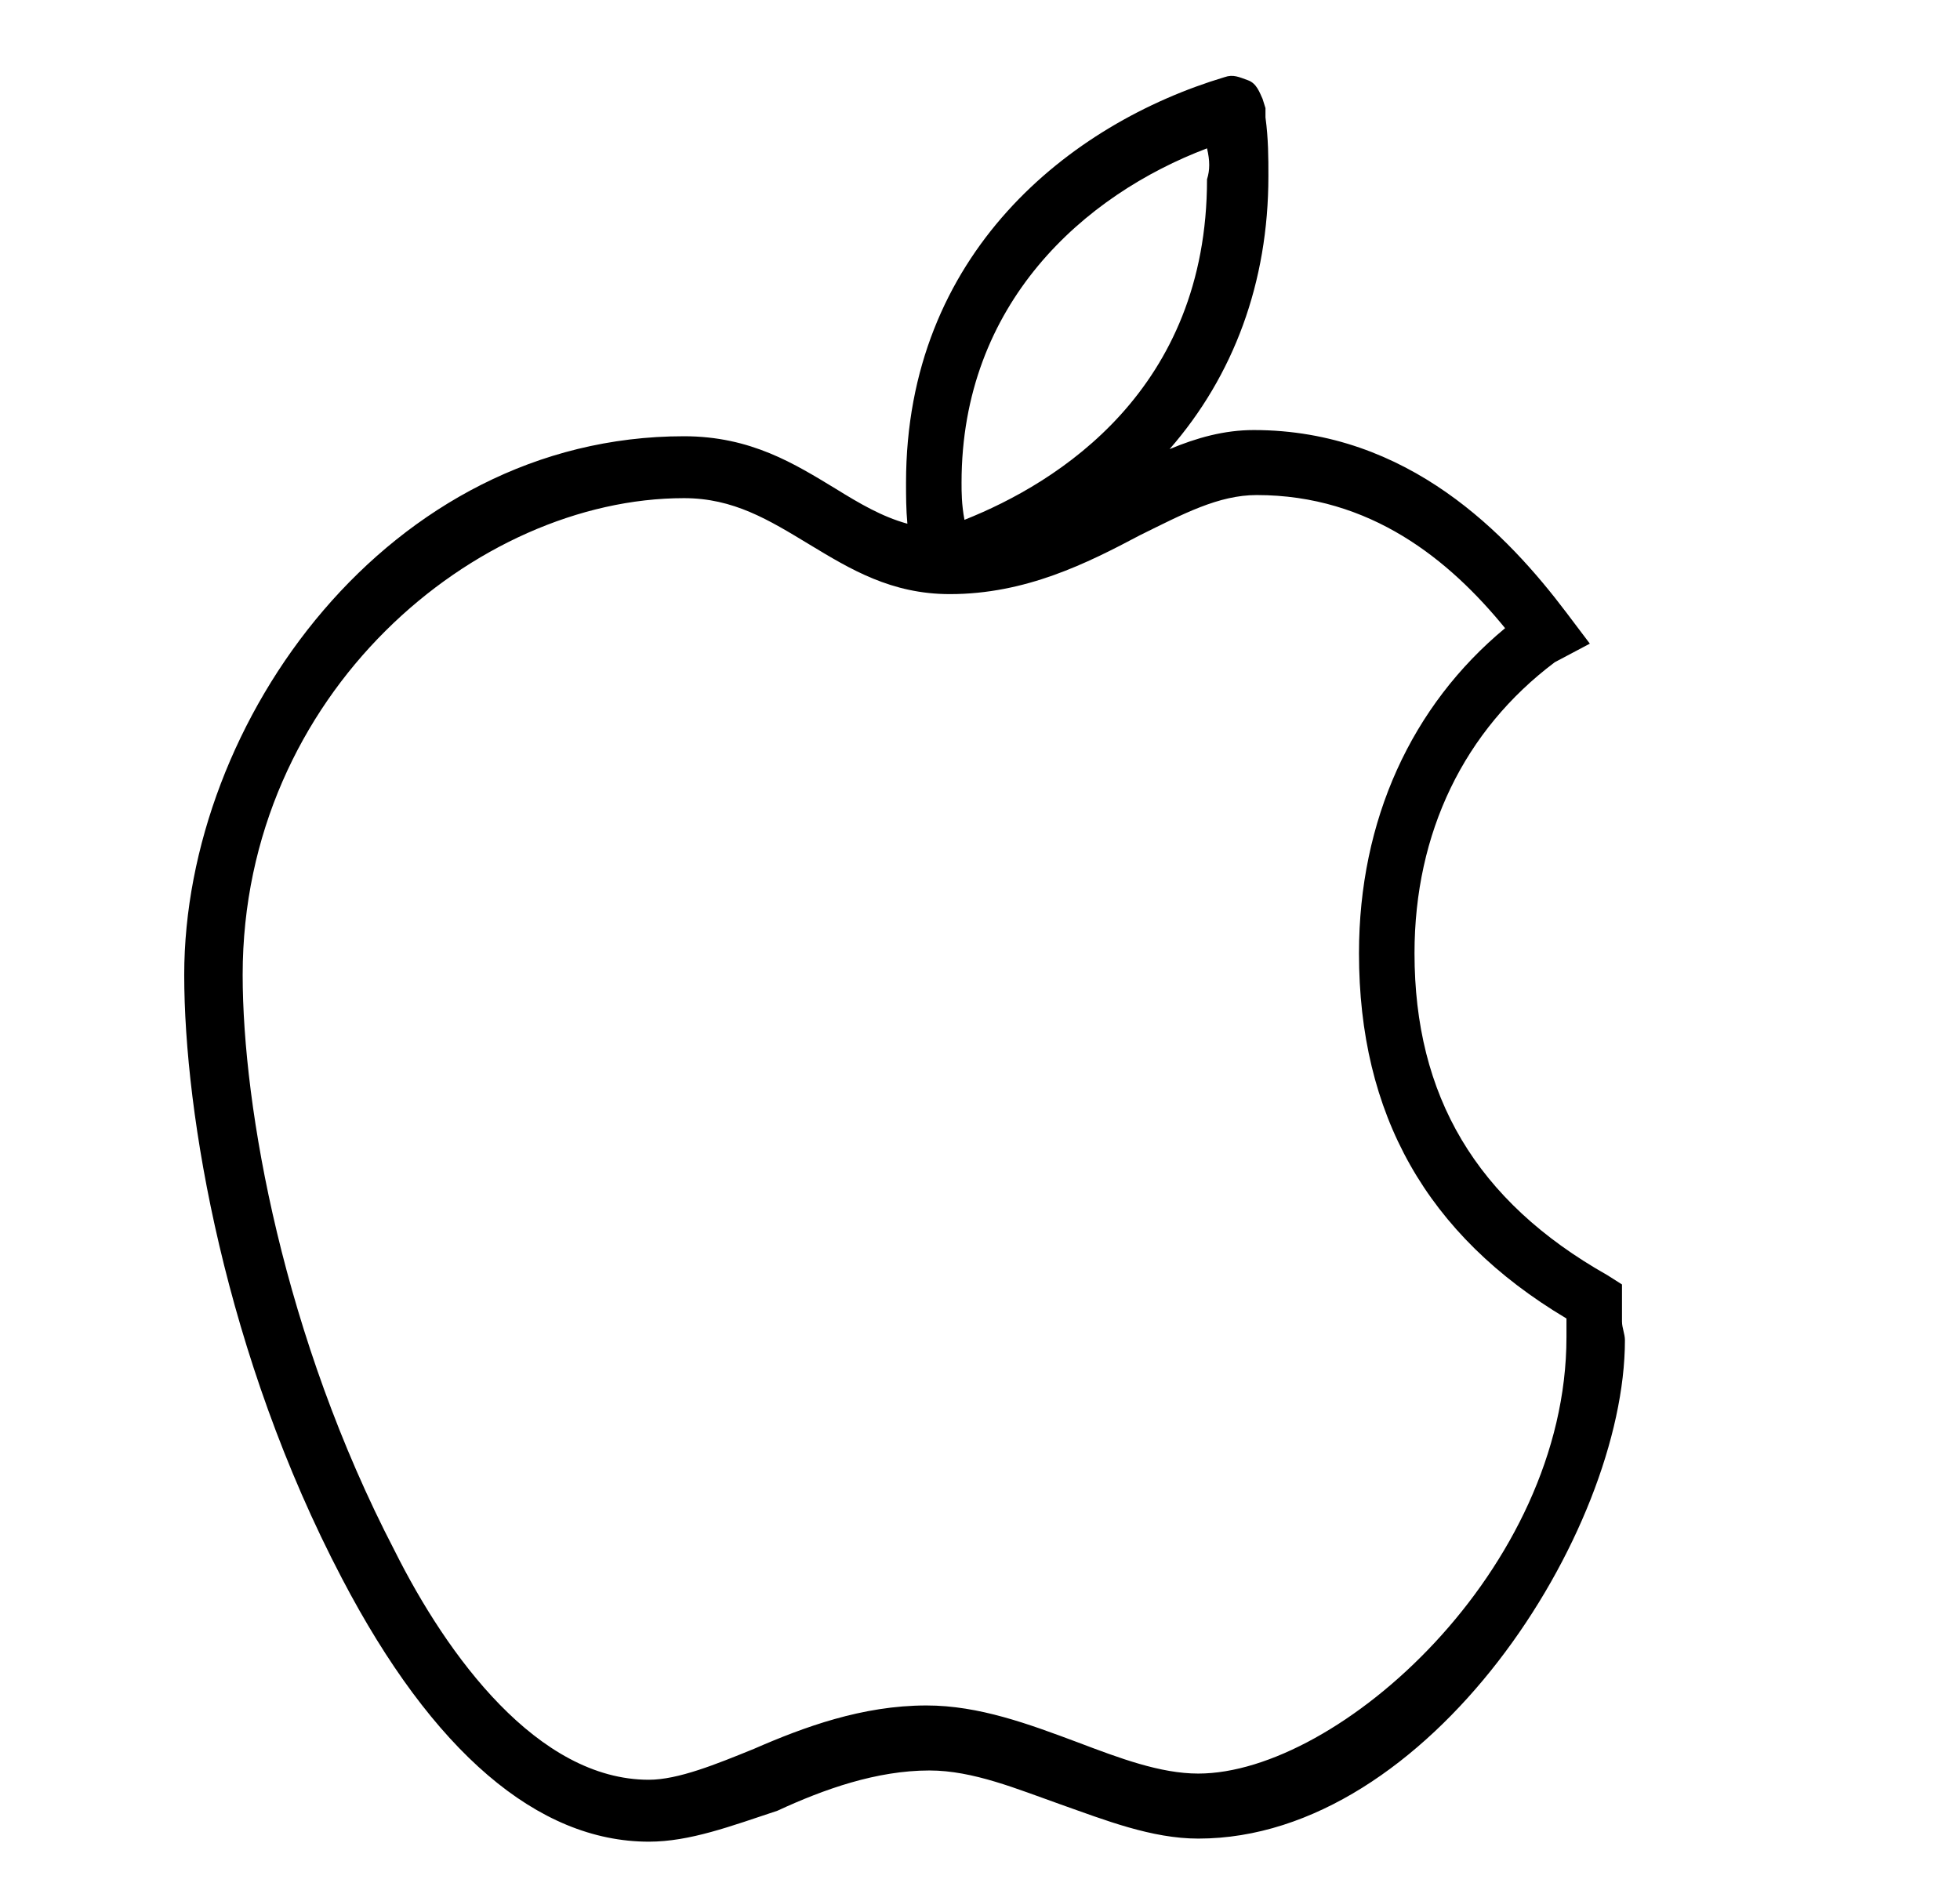
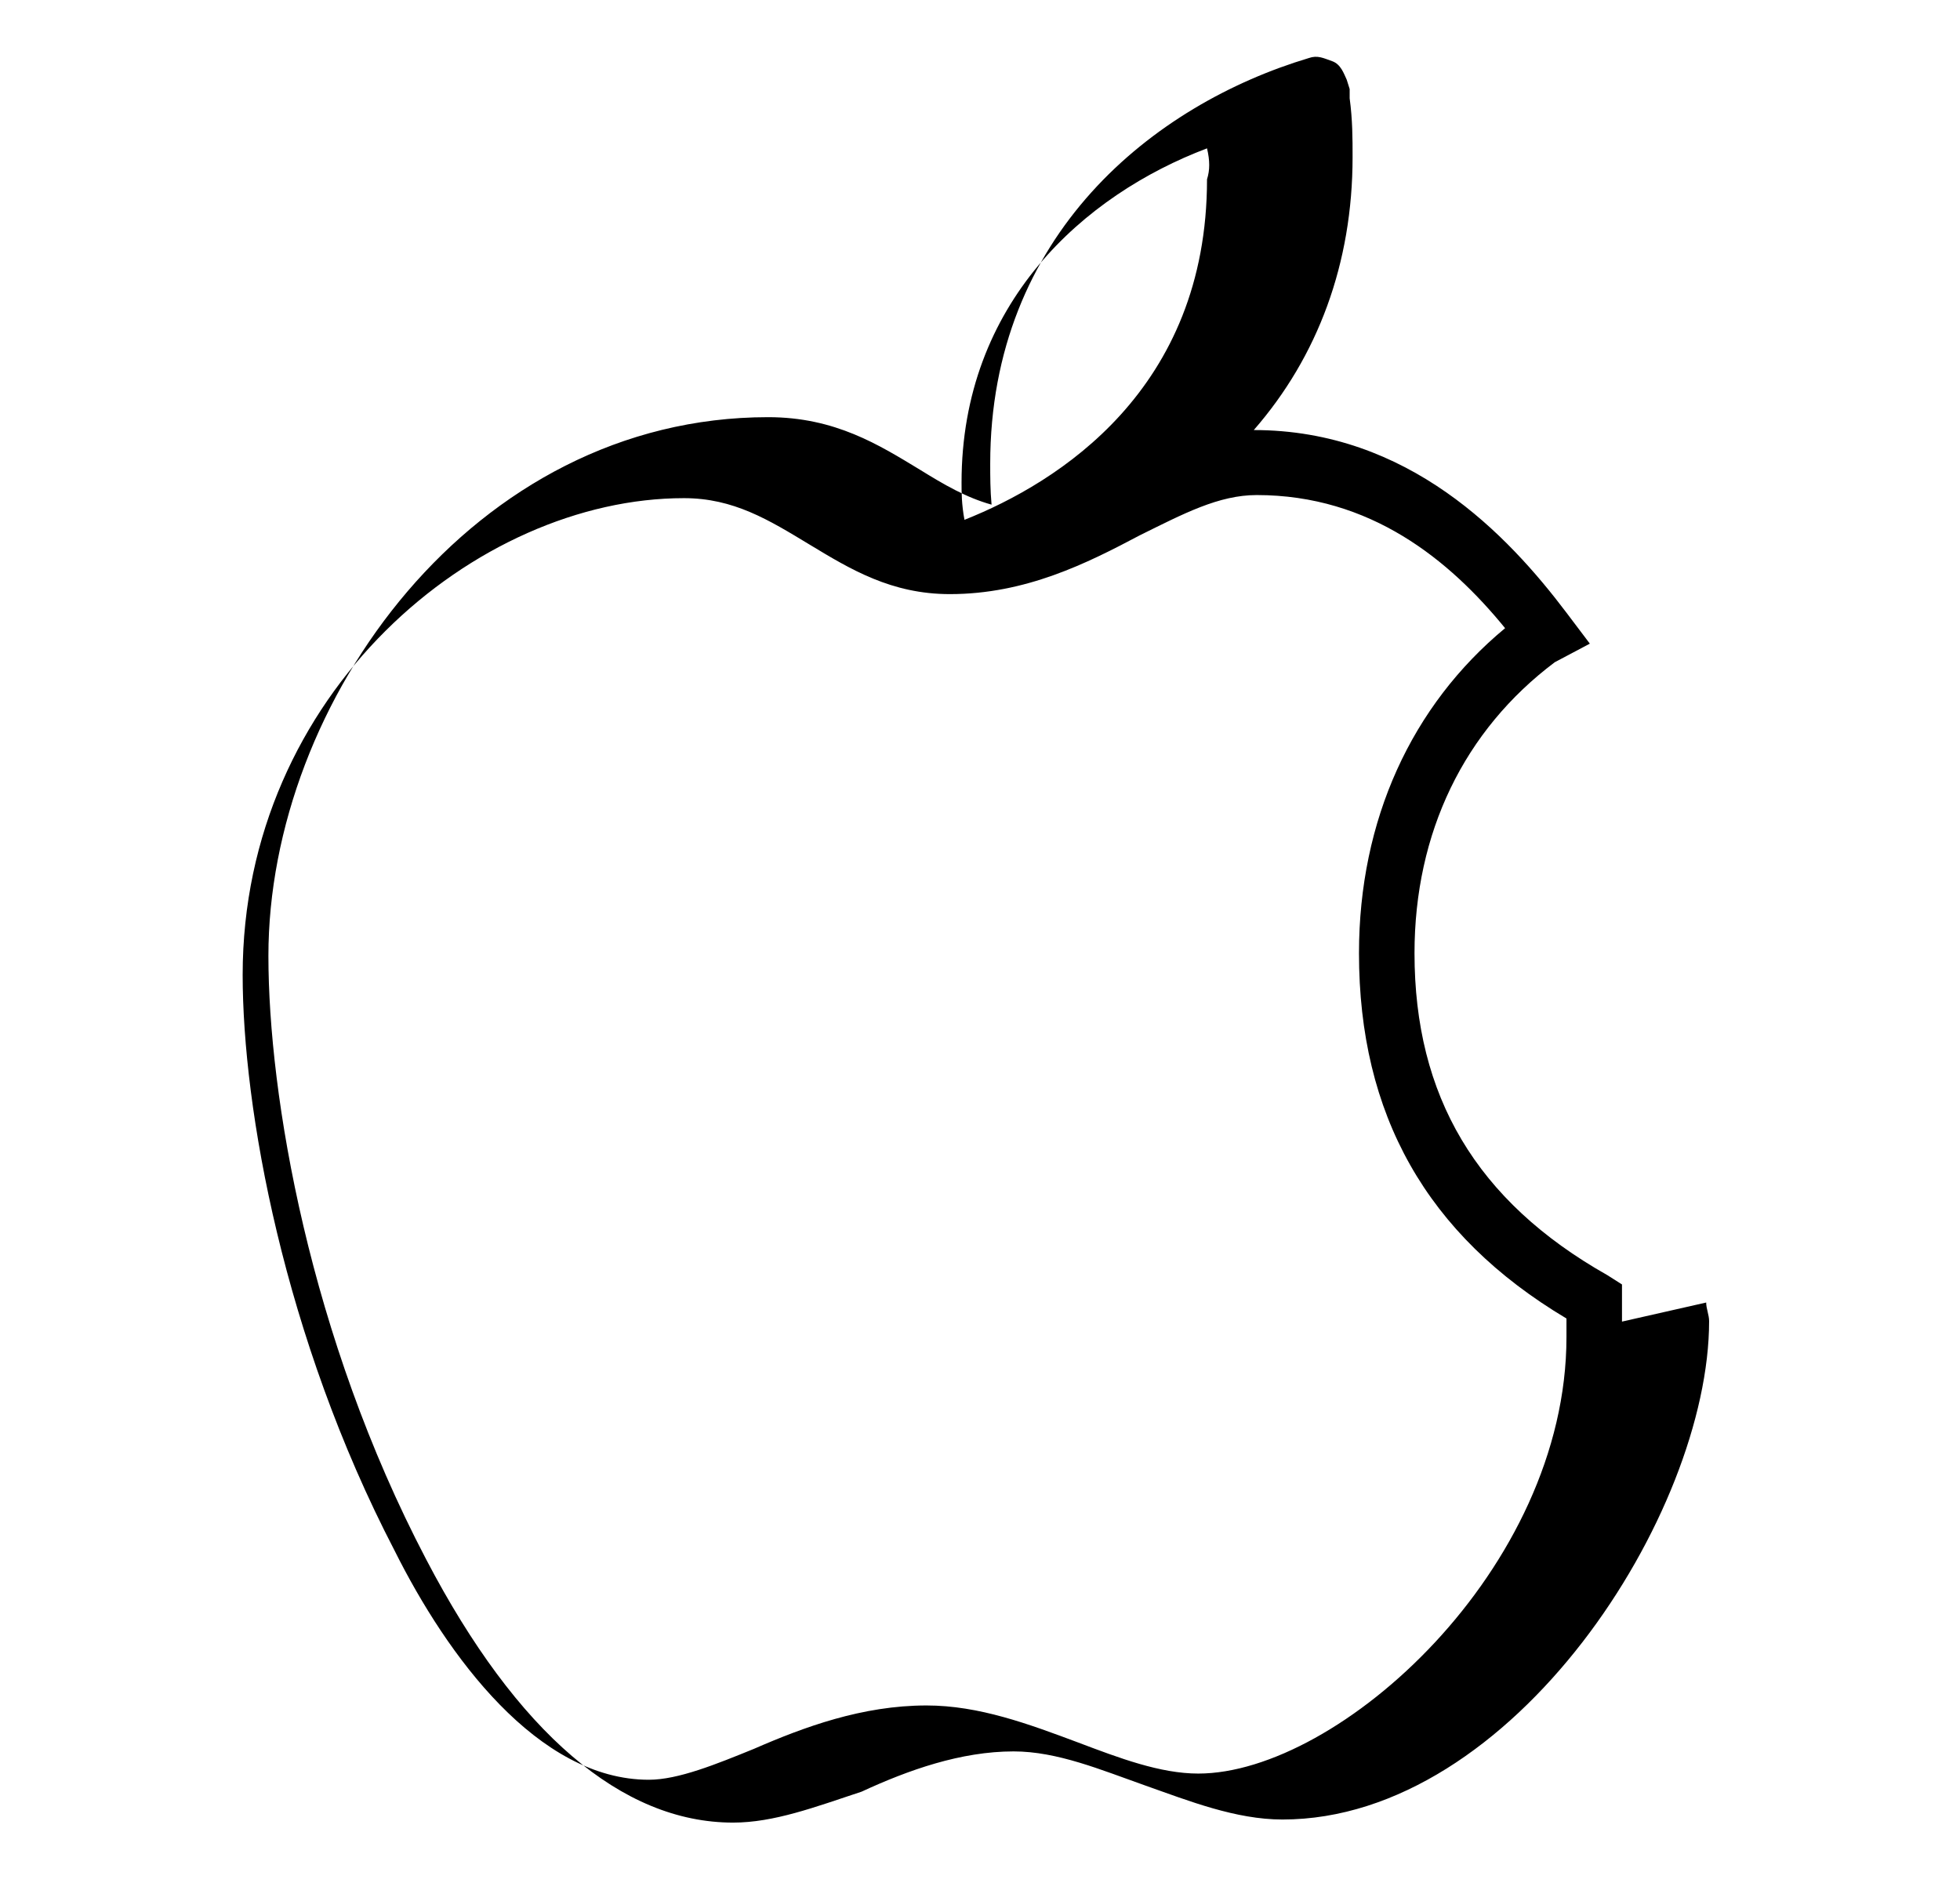
<svg xmlns="http://www.w3.org/2000/svg" width="100%" height="100%" viewBox="0 0 479 462" version="1.1" xml:space="preserve" style="fill-rule:evenodd;clip-rule:evenodd;stroke-linejoin:round;stroke-miterlimit:1.414;">
-   <path d="M396.394,323.022c0,-0.757 0,-0.757 0,-1.514l0,-7.566l-3.571,-2.27c-32.138,-18.159 -47.135,-43.884 -47.135,-78.69c0,-29.509 12.14,-54.478 34.28,-71.123l8.57,-4.539l-5.713,-7.566c-14.284,-18.916 -38.565,-44.641 -76.417,-44.641c-7.212,0 -13.92,1.877 -20.574,4.663c15.663,-17.961 24.145,-40.759 24.145,-66.707c0,-4.539 0,-9.079 -0.714,-14.376l0,-1.514l0,-0.756l-0.714,-2.27c-0.714,-1.514 -1.429,-3.783 -3.571,-4.54c-2.143,-0.756 -3.57,-1.513 -5.713,-0.756c-37.852,11.35 -77.846,43.128 -77.846,99.118c0,3.228 0.004,6.461 0.328,10.032c-6.227,-1.723 -11.687,-4.945 -17.468,-8.518c-9.998,-6.053 -20.711,-12.862 -37.137,-12.862c-72.133,0 -122.125,69.61 -122.125,131.653c0,34.049 9.998,93.066 38.566,147.543c22.139,42.372 47.849,64.314 74.988,64.314c9.998,0 19.997,-3.783 31.424,-7.566c11.427,-5.296 24.282,-9.836 37.138,-9.836c10.713,0 21.425,4.54 32.138,8.323c10.713,3.783 22.139,8.324 33.566,8.324c56.42,0 104.27,-74.907 104.27,-121.818c0,-1.516 -0.715,-3.029 -0.715,-4.542Zm-101.413,-286.763c0.714,3.027 0.714,5.297 0,7.566c0,51.451 -36.423,74.15 -59.276,83.229c-0.714,-3.783 -0.714,-6.809 -0.714,-9.079c-0.001,-43.885 29.994,-70.367 59.99,-81.716Zm87.844,288.276c0,0.756 0,1.512 0,2.27c0,56.747 -55.706,106.685 -89.986,106.685c-9.285,0 -19.284,-3.783 -29.282,-7.566c-12.141,-4.54 -24.281,-9.08 -37.137,-9.08c-15.712,0 -29.995,5.297 -42.136,10.593c-9.284,3.783 -18.568,7.566 -25.711,7.566c-27.138,0 -49.278,-30.266 -62.133,-55.991c-27.138,-52.207 -37.137,-108.198 -37.137,-140.733c0,-68.853 57.134,-116.521 107.841,-116.521c12.14,0 20.711,5.296 30.709,11.349c9.999,6.053 19.998,12.106 34.281,12.106c18.568,0 33.567,-7.565 46.422,-14.376c10.713,-5.296 19.283,-9.836 28.567,-9.836c27.853,0 47.135,15.889 60.705,32.536c-22.854,18.915 -35.709,46.911 -35.709,79.446c0,39.345 16.427,68.853 50.707,89.282c-0.001,0.757 -0.001,1.513 -0.001,2.27Z" style="fill-rule:nonzero;" />
+   <path d="M396.394,323.022c0,-0.757 0,-0.757 0,-1.514l0,-7.566l-3.571,-2.27c-32.138,-18.159 -47.135,-43.884 -47.135,-78.69c0,-29.509 12.14,-54.478 34.28,-71.123l8.57,-4.539l-5.713,-7.566c-14.284,-18.916 -38.565,-44.641 -76.417,-44.641c15.663,-17.961 24.145,-40.759 24.145,-66.707c0,-4.539 0,-9.079 -0.714,-14.376l0,-1.514l0,-0.756l-0.714,-2.27c-0.714,-1.514 -1.429,-3.783 -3.571,-4.54c-2.143,-0.756 -3.57,-1.513 -5.713,-0.756c-37.852,11.35 -77.846,43.128 -77.846,99.118c0,3.228 0.004,6.461 0.328,10.032c-6.227,-1.723 -11.687,-4.945 -17.468,-8.518c-9.998,-6.053 -20.711,-12.862 -37.137,-12.862c-72.133,0 -122.125,69.61 -122.125,131.653c0,34.049 9.998,93.066 38.566,147.543c22.139,42.372 47.849,64.314 74.988,64.314c9.998,0 19.997,-3.783 31.424,-7.566c11.427,-5.296 24.282,-9.836 37.138,-9.836c10.713,0 21.425,4.54 32.138,8.323c10.713,3.783 22.139,8.324 33.566,8.324c56.42,0 104.27,-74.907 104.27,-121.818c0,-1.516 -0.715,-3.029 -0.715,-4.542Zm-101.413,-286.763c0.714,3.027 0.714,5.297 0,7.566c0,51.451 -36.423,74.15 -59.276,83.229c-0.714,-3.783 -0.714,-6.809 -0.714,-9.079c-0.001,-43.885 29.994,-70.367 59.99,-81.716Zm87.844,288.276c0,0.756 0,1.512 0,2.27c0,56.747 -55.706,106.685 -89.986,106.685c-9.285,0 -19.284,-3.783 -29.282,-7.566c-12.141,-4.54 -24.281,-9.08 -37.137,-9.08c-15.712,0 -29.995,5.297 -42.136,10.593c-9.284,3.783 -18.568,7.566 -25.711,7.566c-27.138,0 -49.278,-30.266 -62.133,-55.991c-27.138,-52.207 -37.137,-108.198 -37.137,-140.733c0,-68.853 57.134,-116.521 107.841,-116.521c12.14,0 20.711,5.296 30.709,11.349c9.999,6.053 19.998,12.106 34.281,12.106c18.568,0 33.567,-7.565 46.422,-14.376c10.713,-5.296 19.283,-9.836 28.567,-9.836c27.853,0 47.135,15.889 60.705,32.536c-22.854,18.915 -35.709,46.911 -35.709,79.446c0,39.345 16.427,68.853 50.707,89.282c-0.001,0.757 -0.001,1.513 -0.001,2.27Z" style="fill-rule:nonzero;" />
</svg>